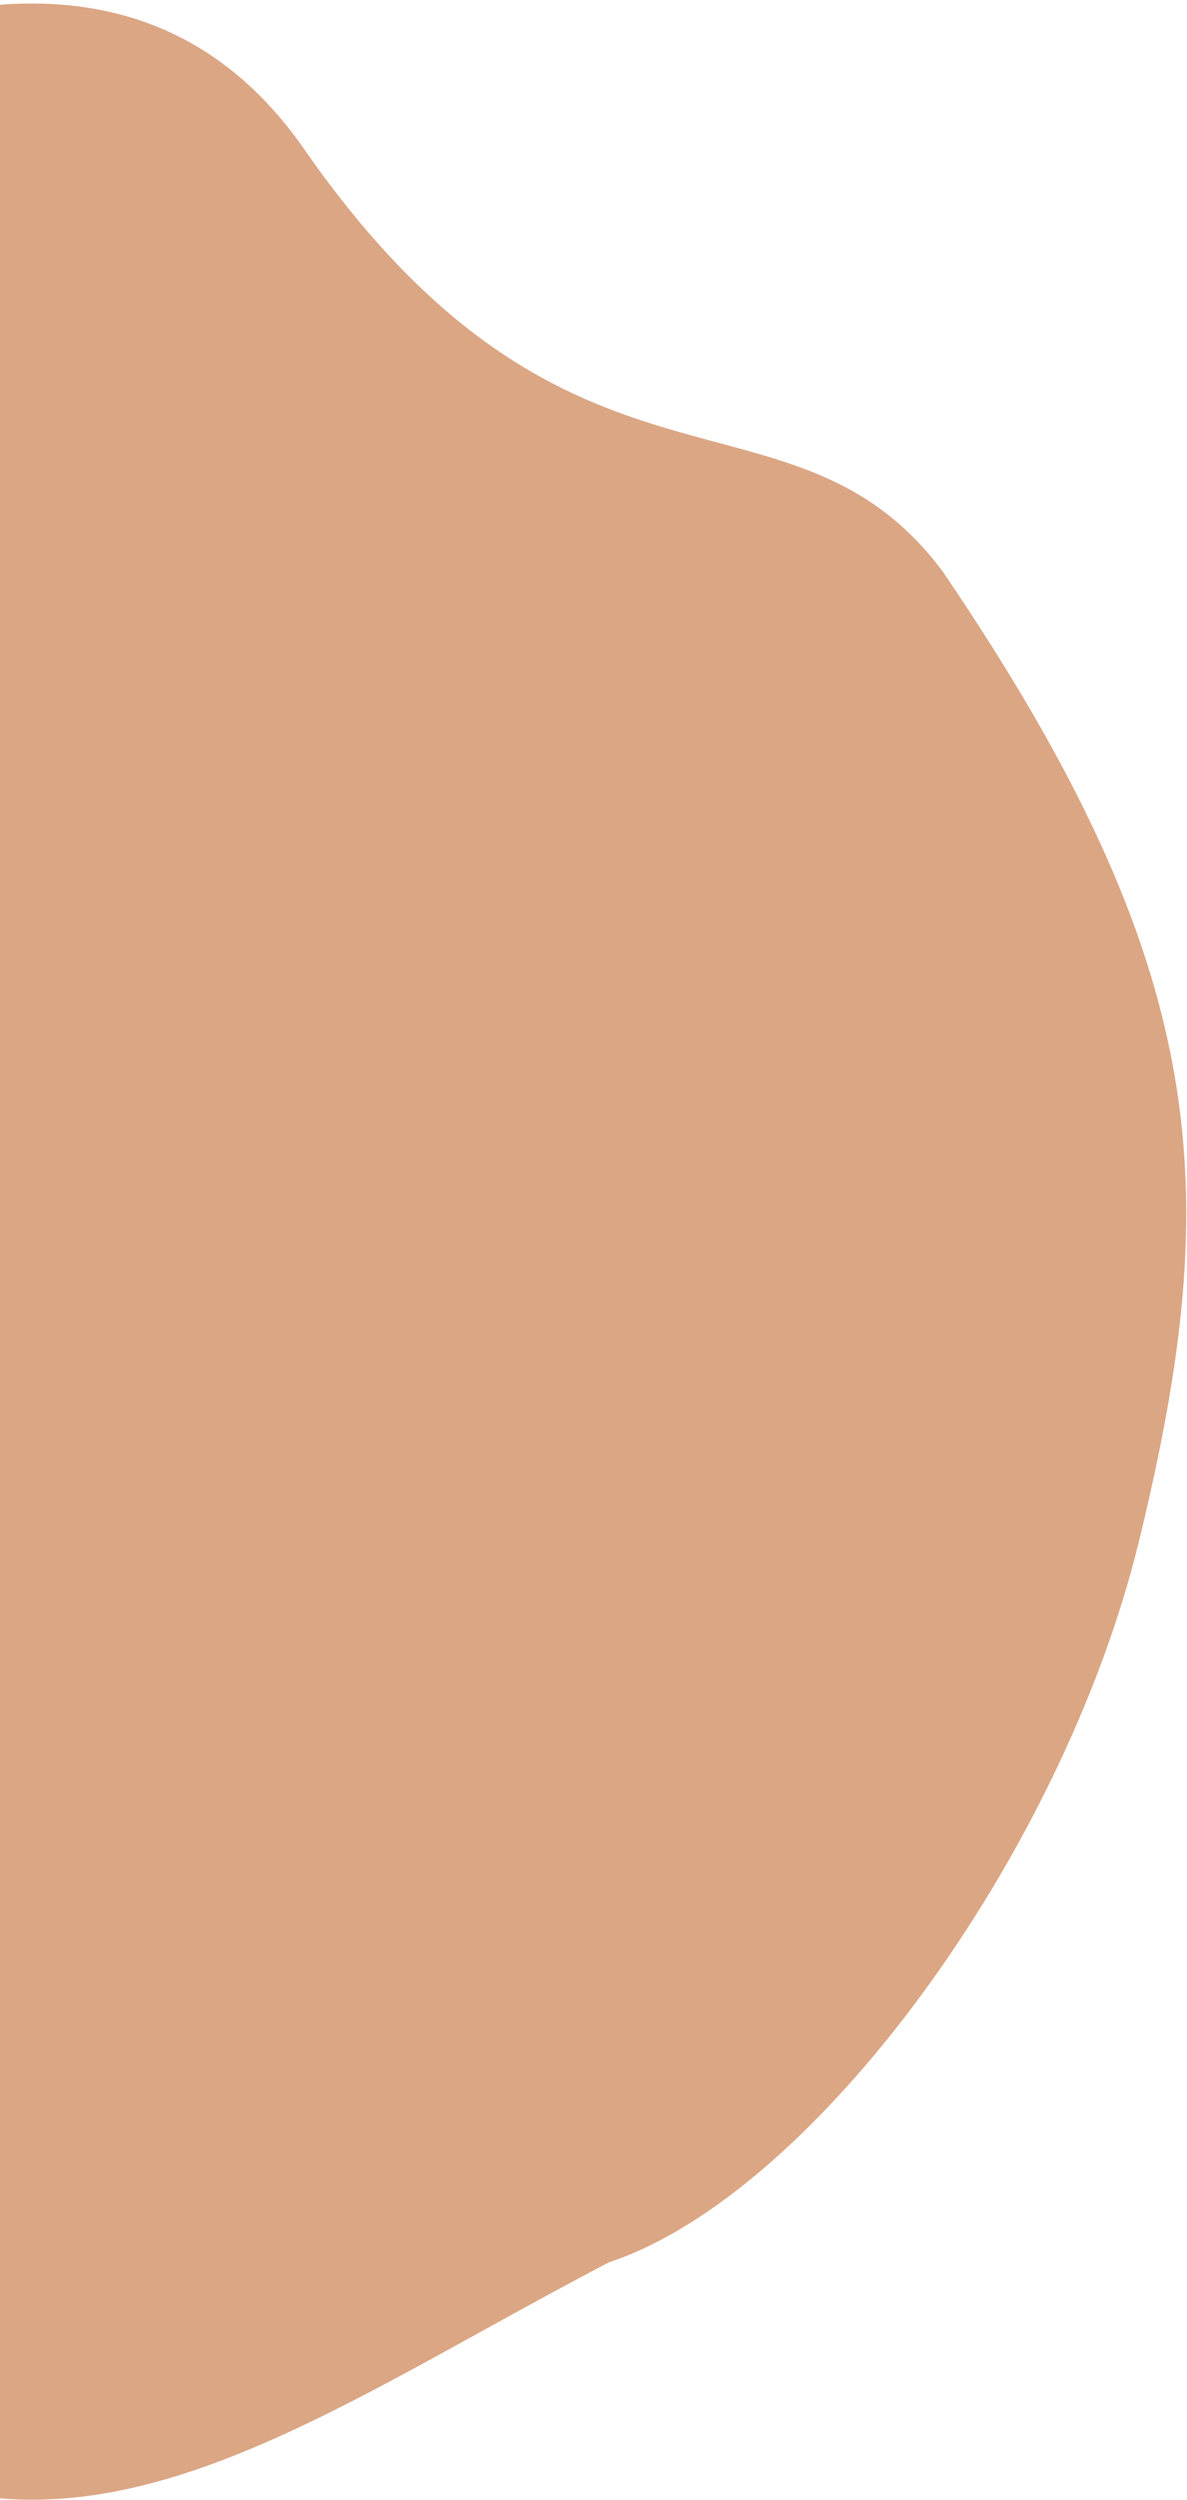
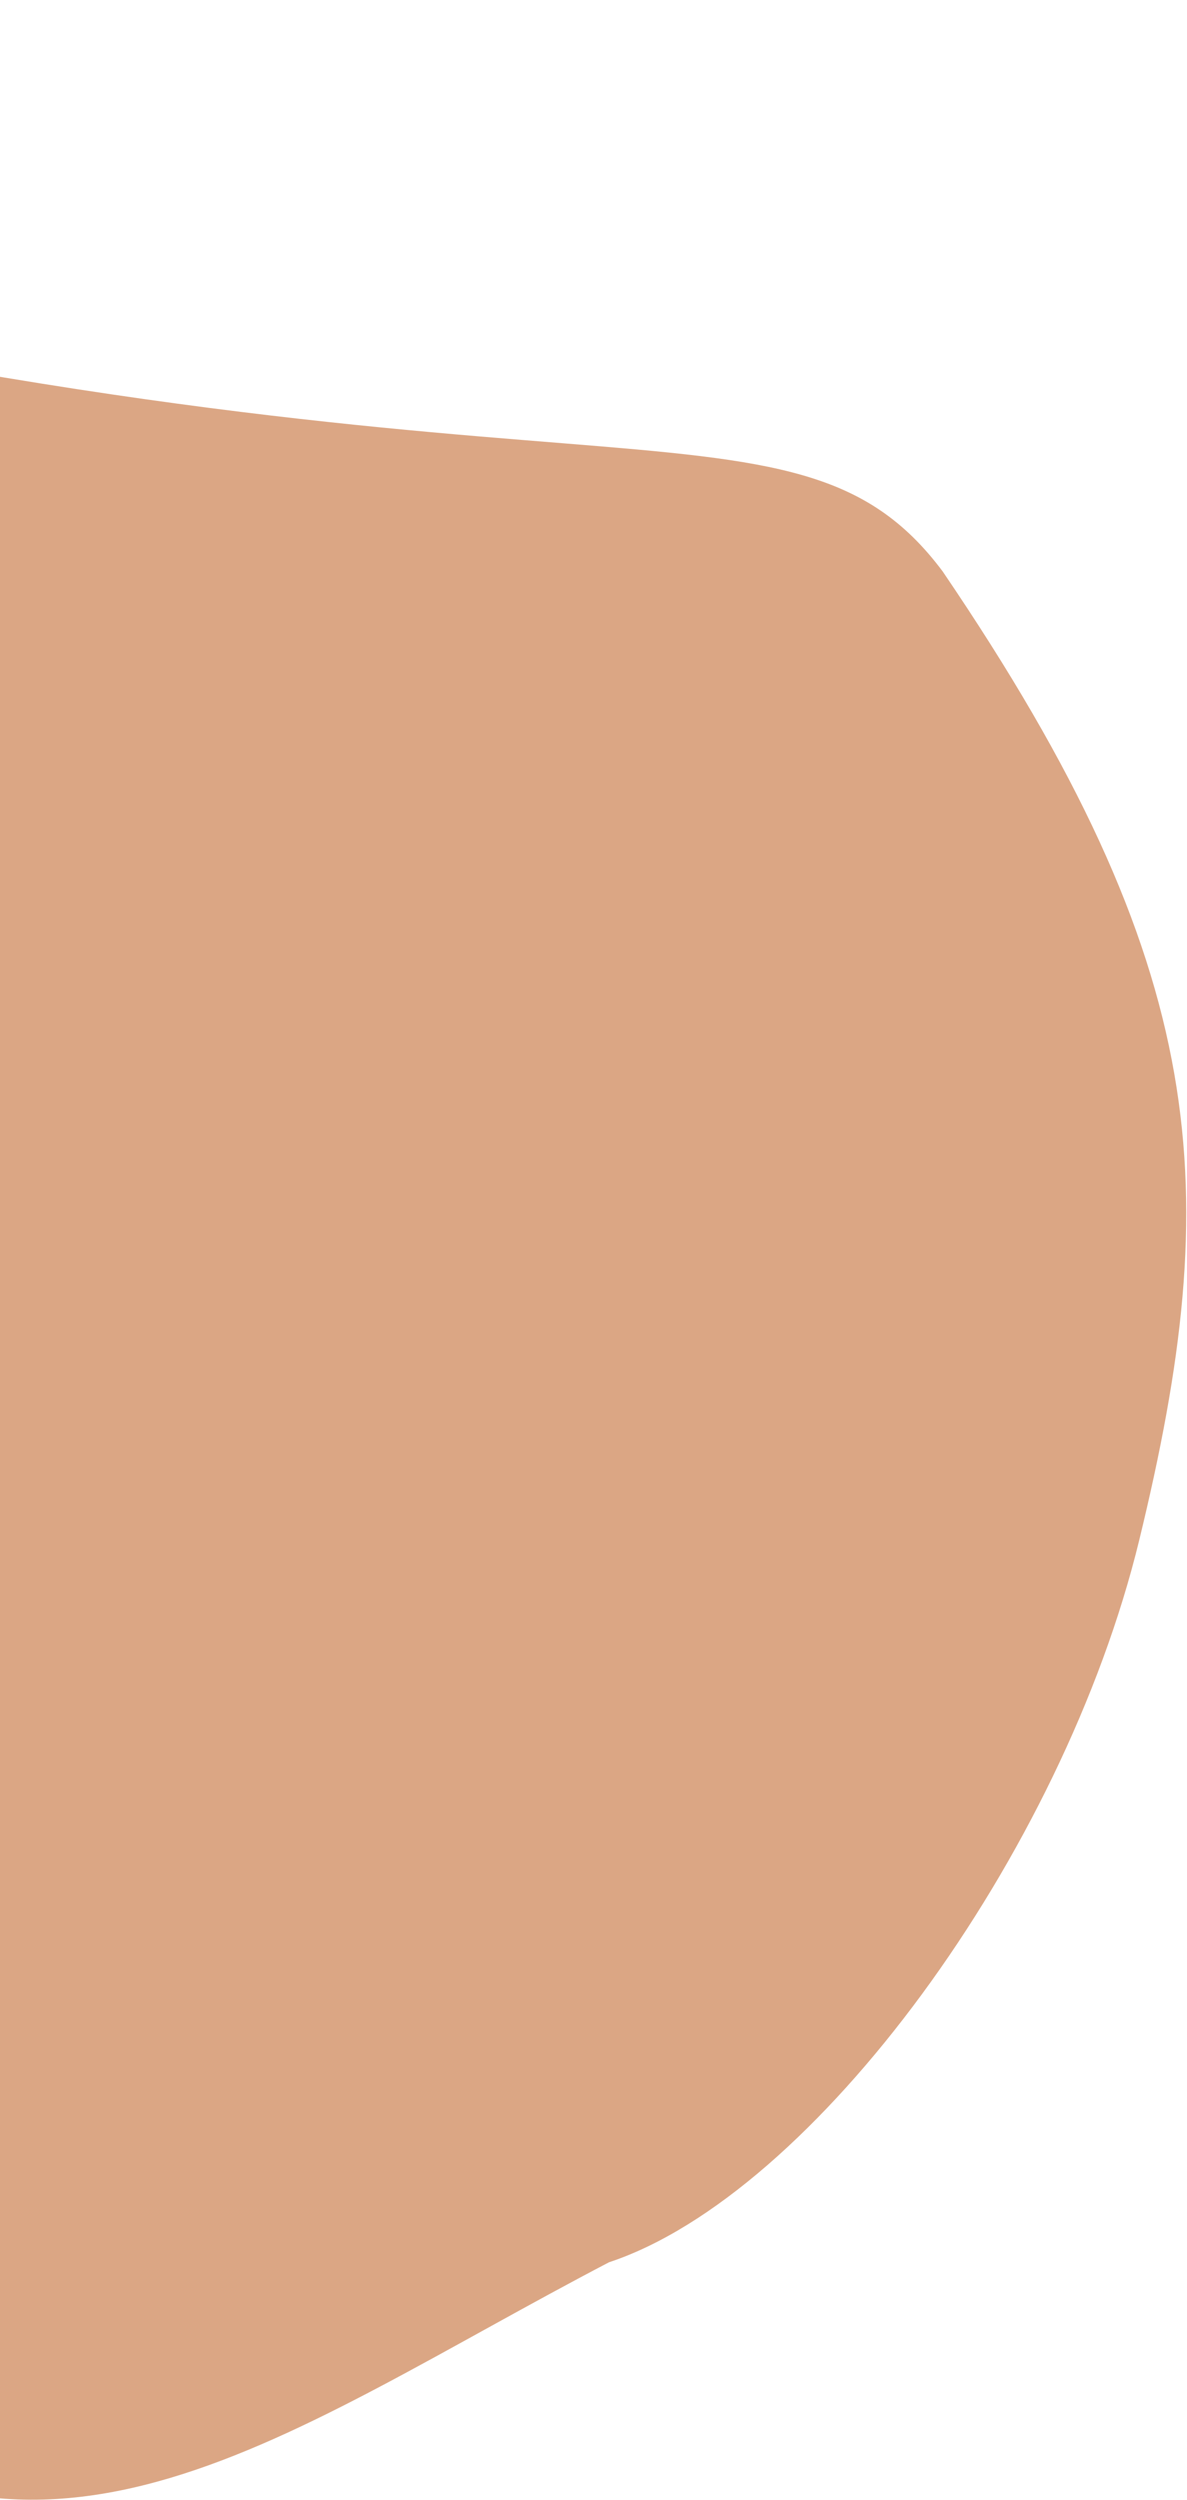
<svg xmlns="http://www.w3.org/2000/svg" width="266" height="560" viewBox="0 0 266 560" fill="none">
-   <path d="M255.295 344.982C238.133 415.561 182.32 491.541 136.474 506.736C64.205 544.473 10.023 588.1 -54.052 535.874C-118.126 483.648 -125.552 425.078 -159.307 383.992C-209.092 323.394 -267.398 326.119 -241.214 224.257C-218.699 136.668 -118.036 59.95 -118.036 59.95C-118.036 59.95 7.971 -53.117 68.132 33.364C128.294 119.845 177.071 82.28 211.241 127.986C271.79 217.066 274.396 266.423 255.295 344.982Z" fill="#DBA684" />
+   <path d="M255.295 344.982C238.133 415.561 182.32 491.541 136.474 506.736C64.205 544.473 10.023 588.1 -54.052 535.874C-118.126 483.648 -125.552 425.078 -159.307 383.992C-209.092 323.394 -267.398 326.119 -241.214 224.257C-218.699 136.668 -118.036 59.95 -118.036 59.95C128.294 119.845 177.071 82.28 211.241 127.986C271.79 217.066 274.396 266.423 255.295 344.982Z" fill="#DBA684" />
</svg>